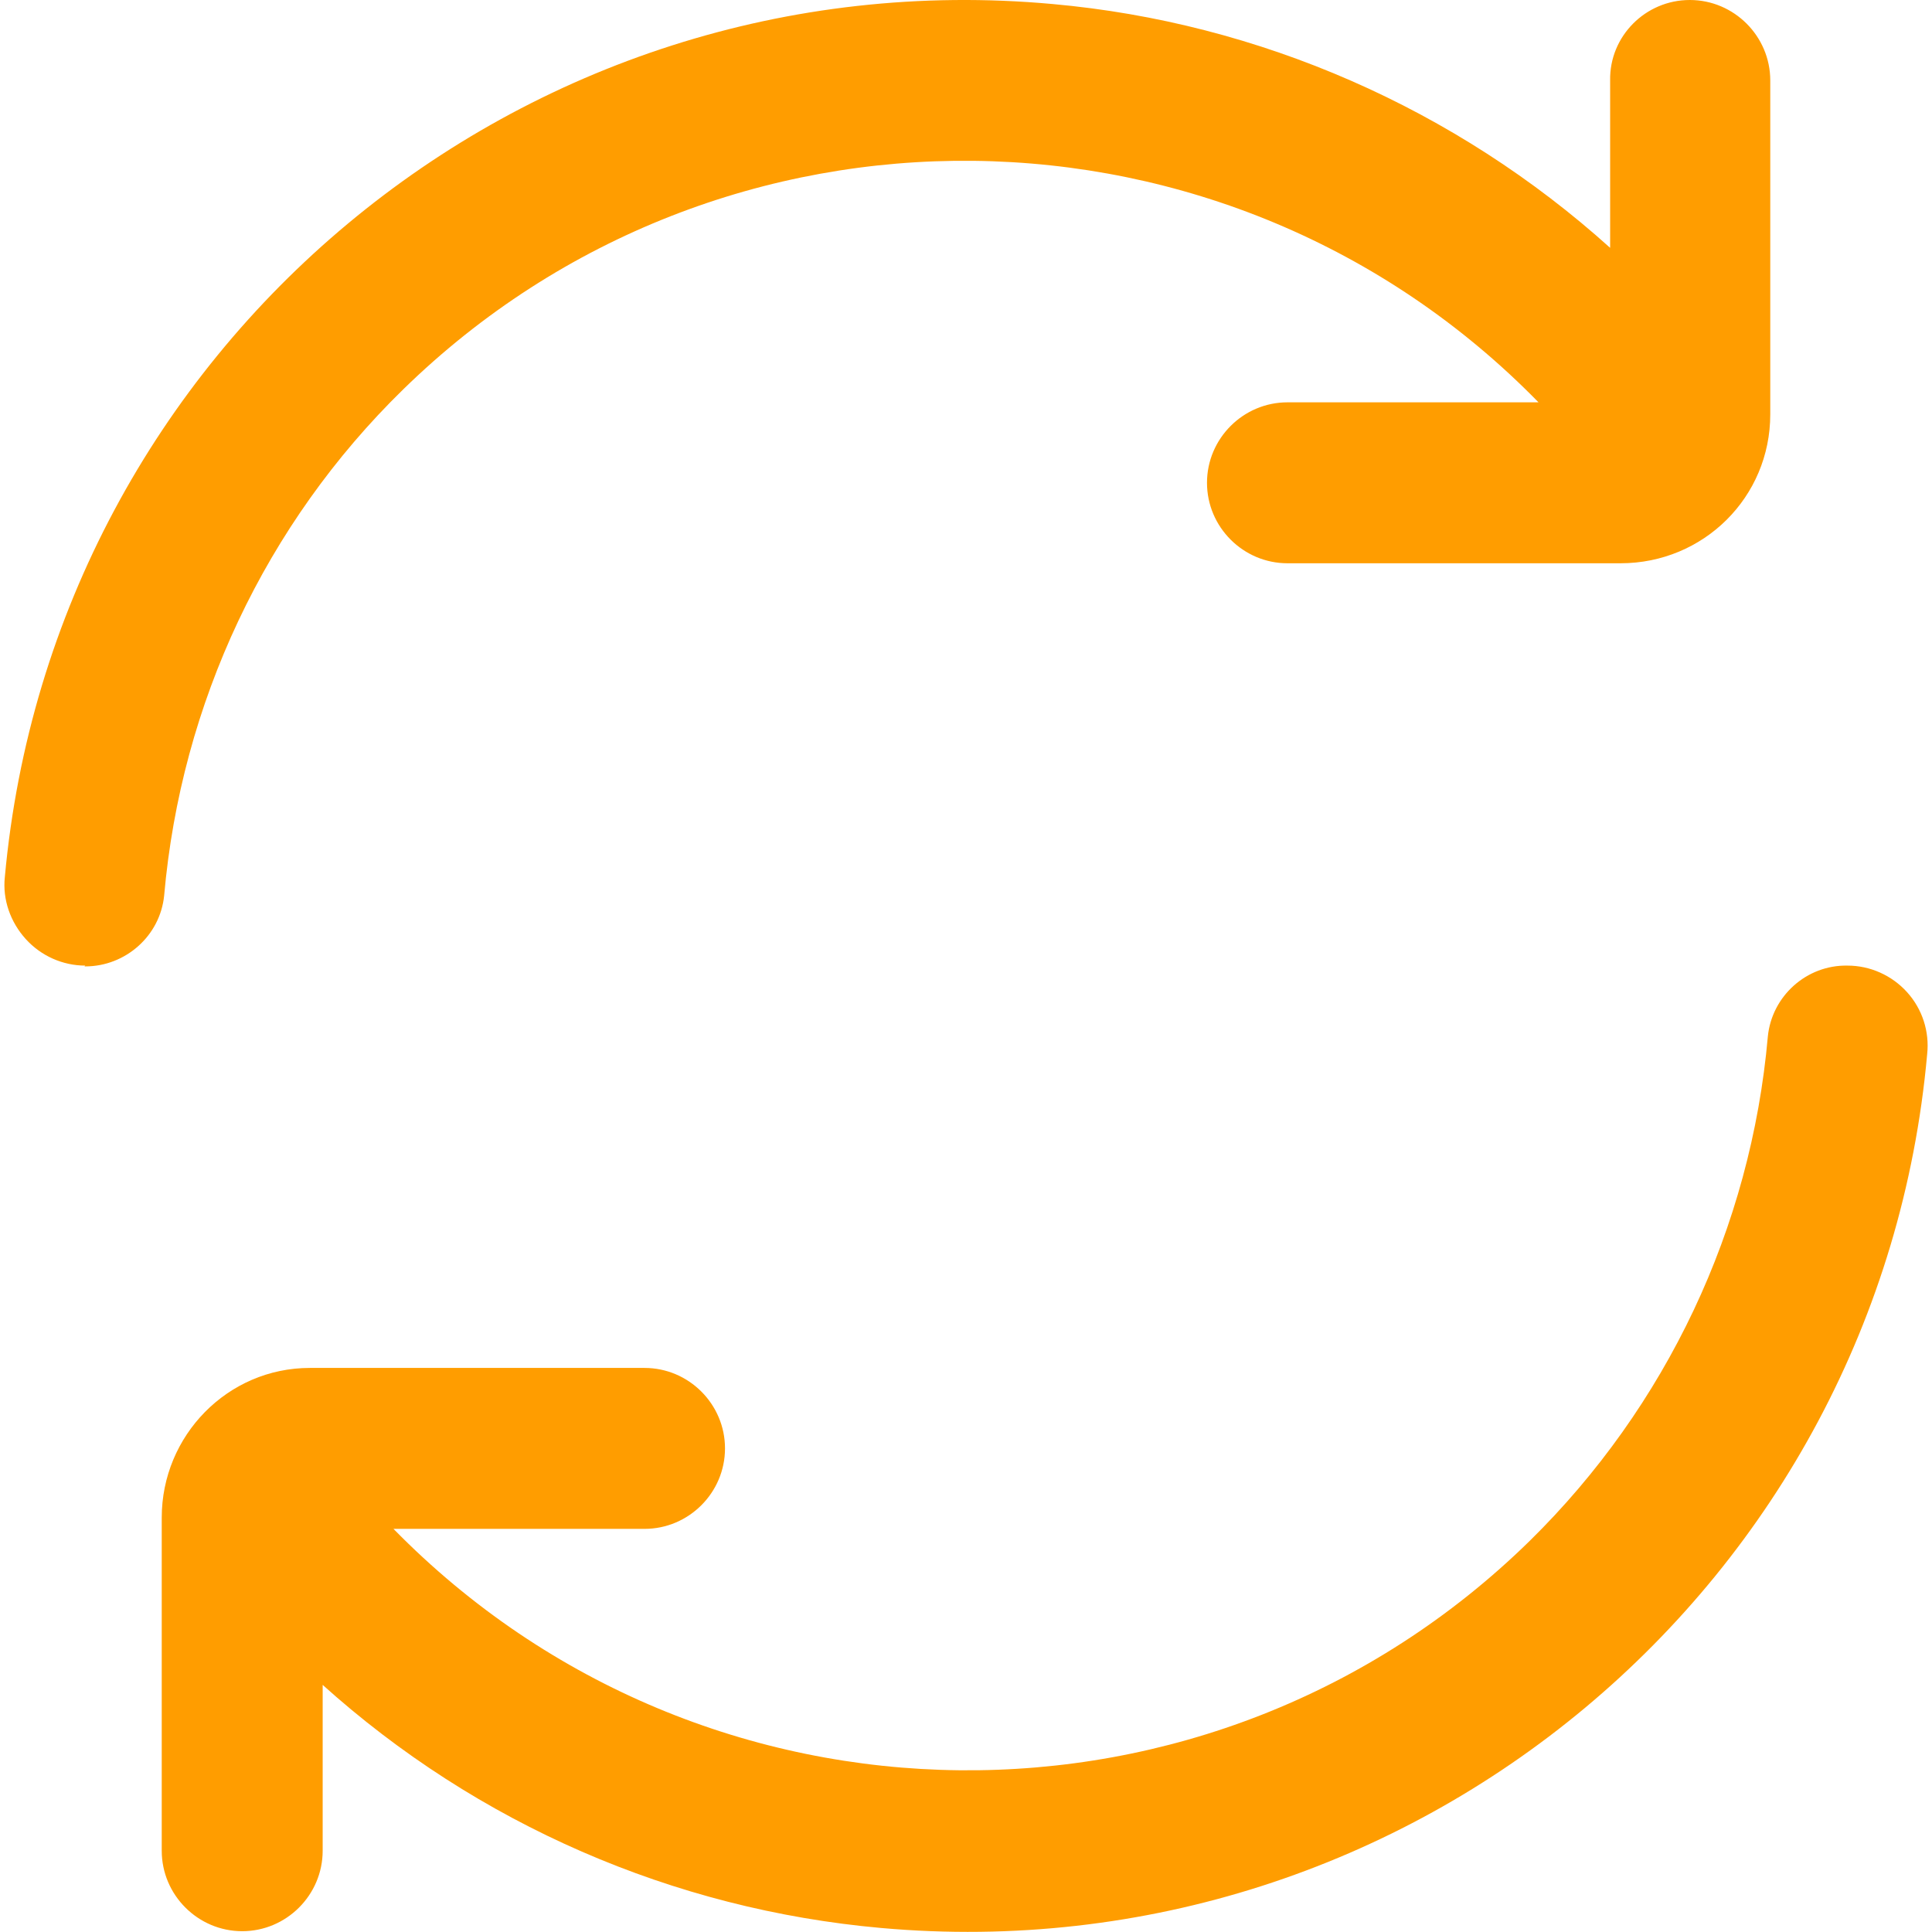
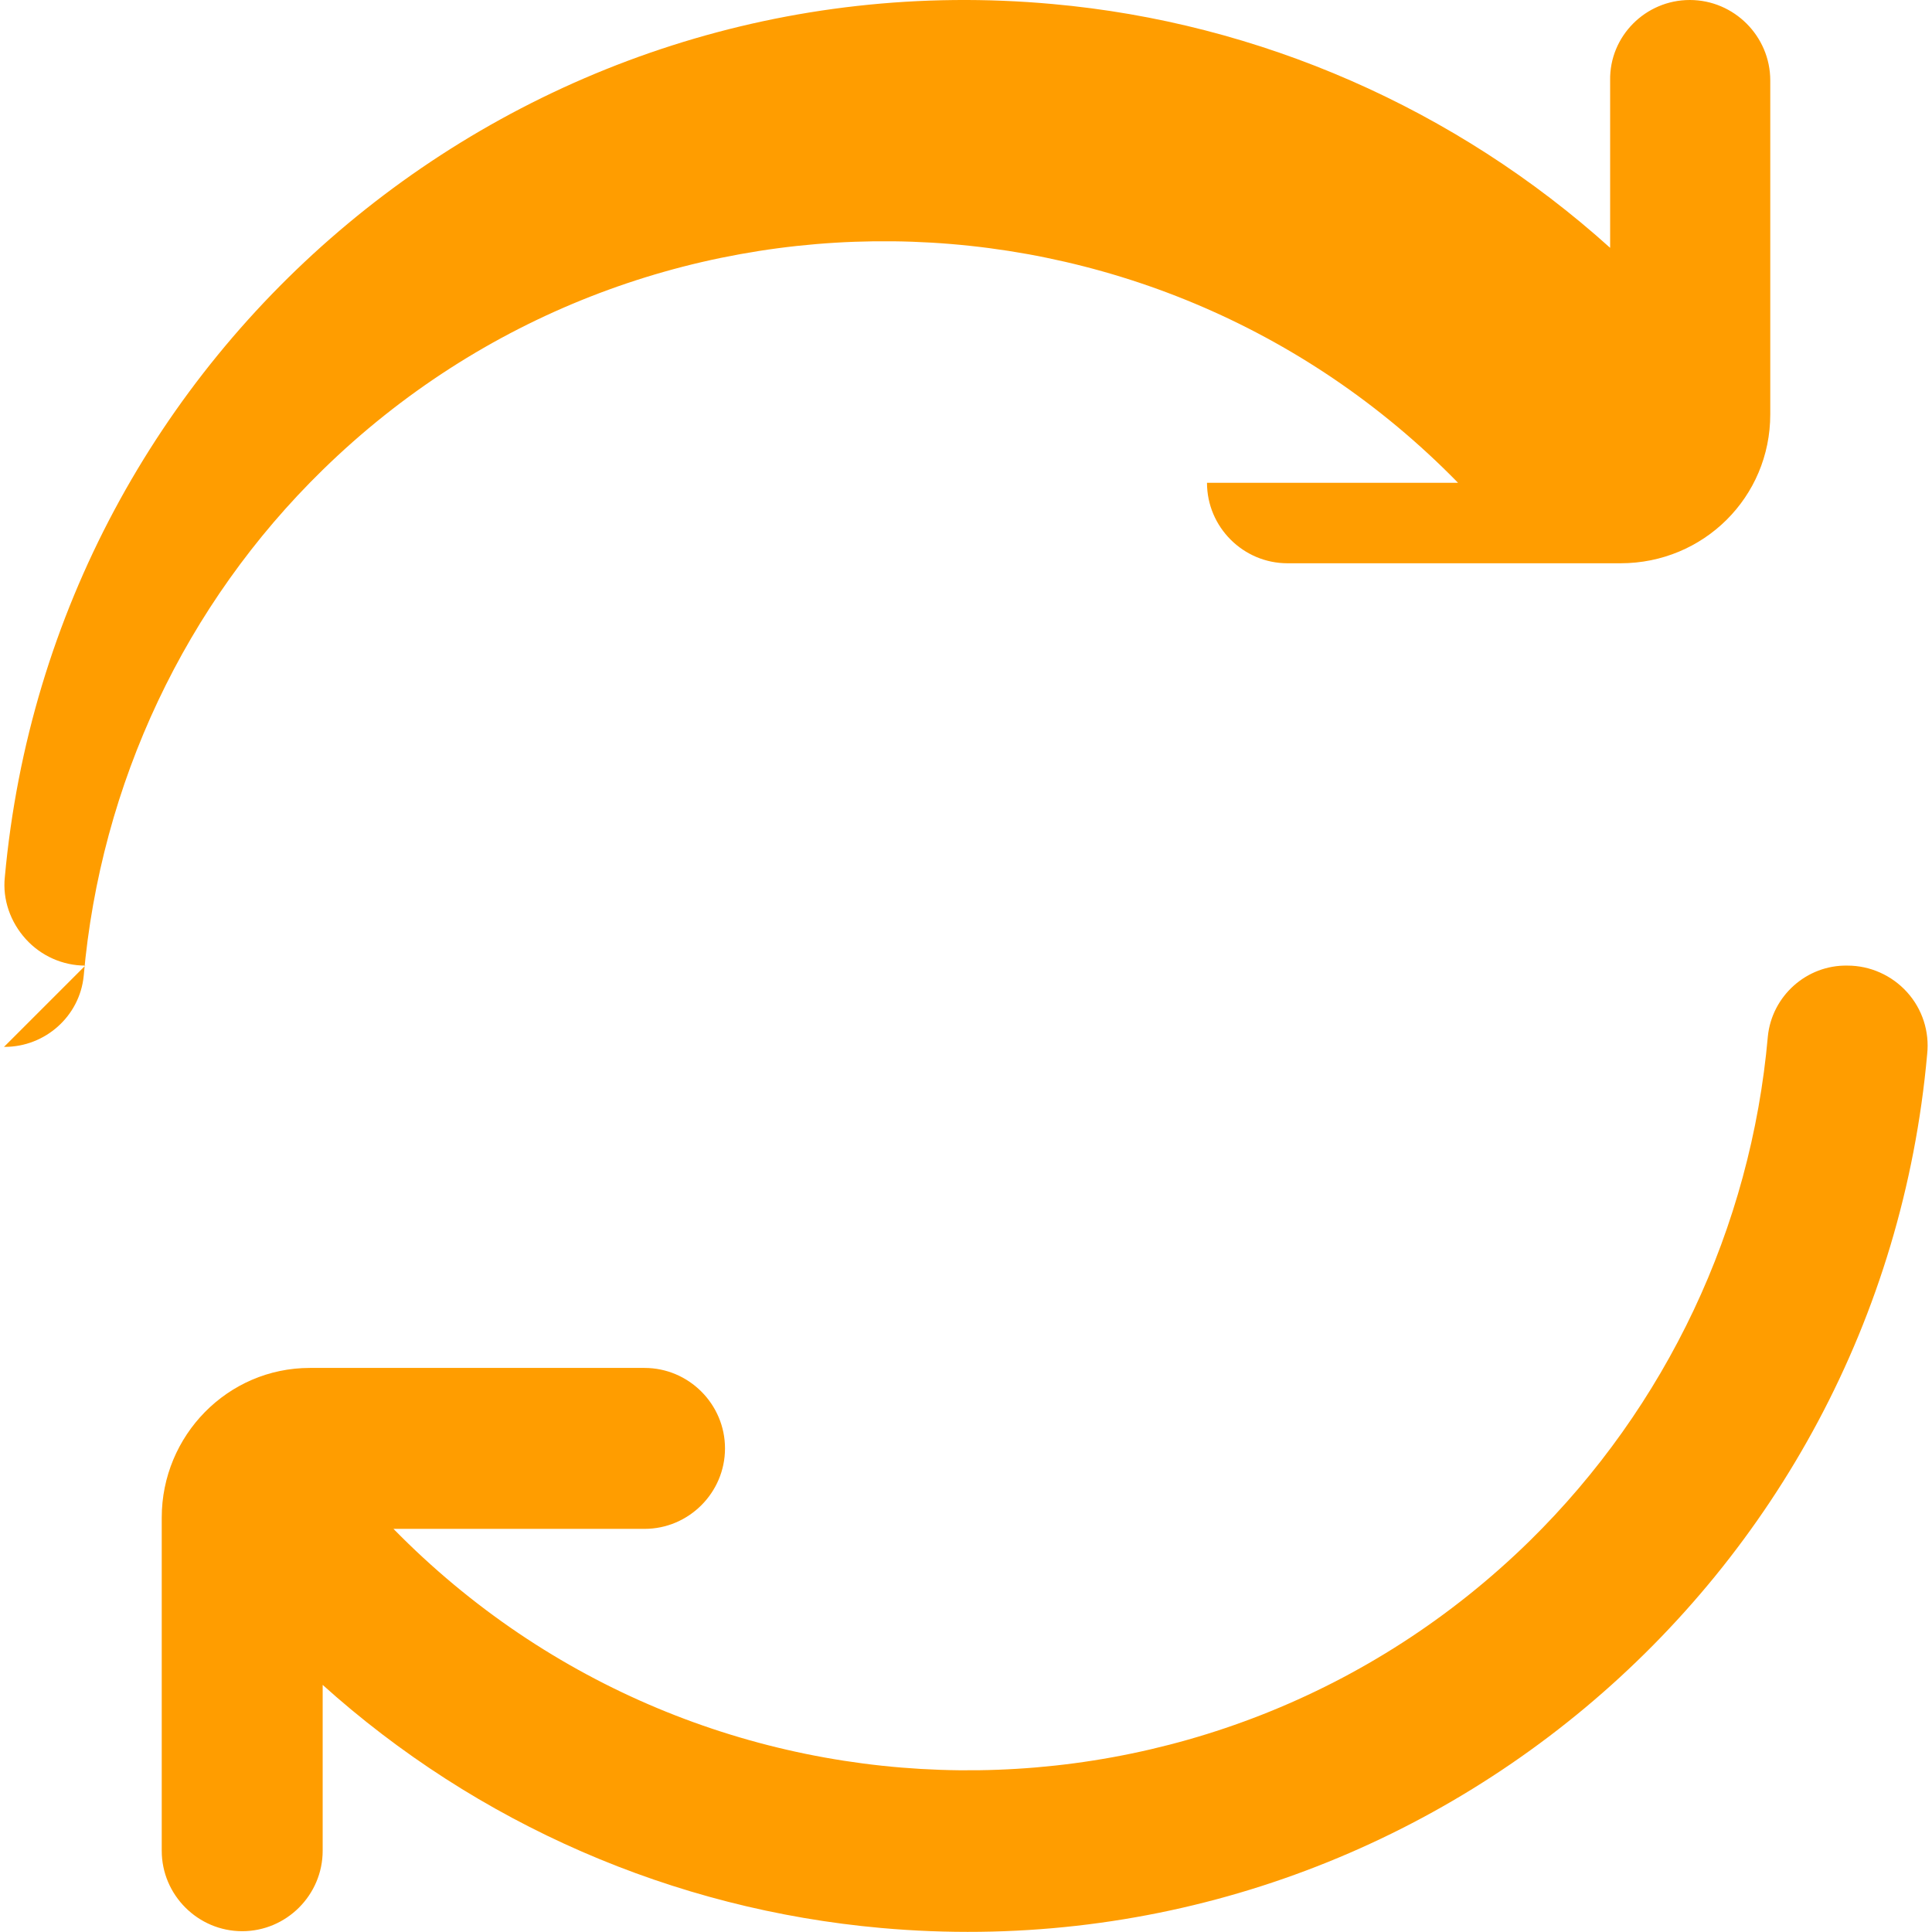
<svg xmlns="http://www.w3.org/2000/svg" id="Lag_1" viewBox="0 0 24.01 24.01">
  <defs>
    <style>.cls-1{fill:#ff9d00;}</style>
  </defs>
-   <path id="fi-rr-refresh" class="cls-1" d="M4.01,20.92v2.08c0,.55-.45,1-1,1s-1-.45-1-1v-4.14c0-1.02,.82-1.86,1.84-1.86h4.16c.55,0,1,.45,1,1s-.45,1-1,1h-3.12c3.86,3.94,10.18,4.01,14.12,.15,1.7-1.67,2.75-3.89,2.96-6.27,.05-.5,.48-.89,.99-.88,.28,0,.55,.12,.74,.33,.19,.21,.28,.49,.25,.77-.59,6.59-6.41,11.45-13,10.86-2.58-.23-5.02-1.29-6.95-3.03h0ZM1.06,12c-.28,0-.55-.12-.74-.33s-.29-.49-.26-.77C.66,4.31,6.49-.55,13.08,.05c2.57,.23,5.01,1.3,6.93,3.03V1C20,.45,20.45,0,21,0s1,.45,1,1V5.15c0,1.03-.83,1.85-1.86,1.85h-4.14c-.55,0-1-.45-1-1s.45-1,1-1h3.12c-3.85-3.94-10.17-4.01-14.11-.16-1.71,1.67-2.76,3.9-2.97,6.29-.05,.5-.48,.88-.98,.88h-.01Z" />
+   <path id="fi-rr-refresh" class="cls-1" d="M4.01,20.92v2.08c0,.55-.45,1-1,1s-1-.45-1-1v-4.14c0-1.02,.82-1.86,1.84-1.86h4.16c.55,0,1,.45,1,1s-.45,1-1,1h-3.12c3.86,3.94,10.18,4.01,14.12,.15,1.7-1.67,2.75-3.89,2.96-6.27,.05-.5,.48-.89,.99-.88,.28,0,.55,.12,.74,.33,.19,.21,.28,.49,.25,.77-.59,6.59-6.41,11.45-13,10.86-2.58-.23-5.02-1.29-6.95-3.03h0ZM1.06,12c-.28,0-.55-.12-.74-.33s-.29-.49-.26-.77C.66,4.31,6.49-.55,13.08,.05c2.57,.23,5.01,1.3,6.93,3.03V1C20,.45,20.45,0,21,0s1,.45,1,1V5.15c0,1.03-.83,1.85-1.86,1.85h-4.14c-.55,0-1-.45-1-1h3.12c-3.85-3.94-10.17-4.01-14.11-.16-1.71,1.67-2.76,3.9-2.97,6.29-.05,.5-.48,.88-.98,.88h-.01Z" />
</svg>